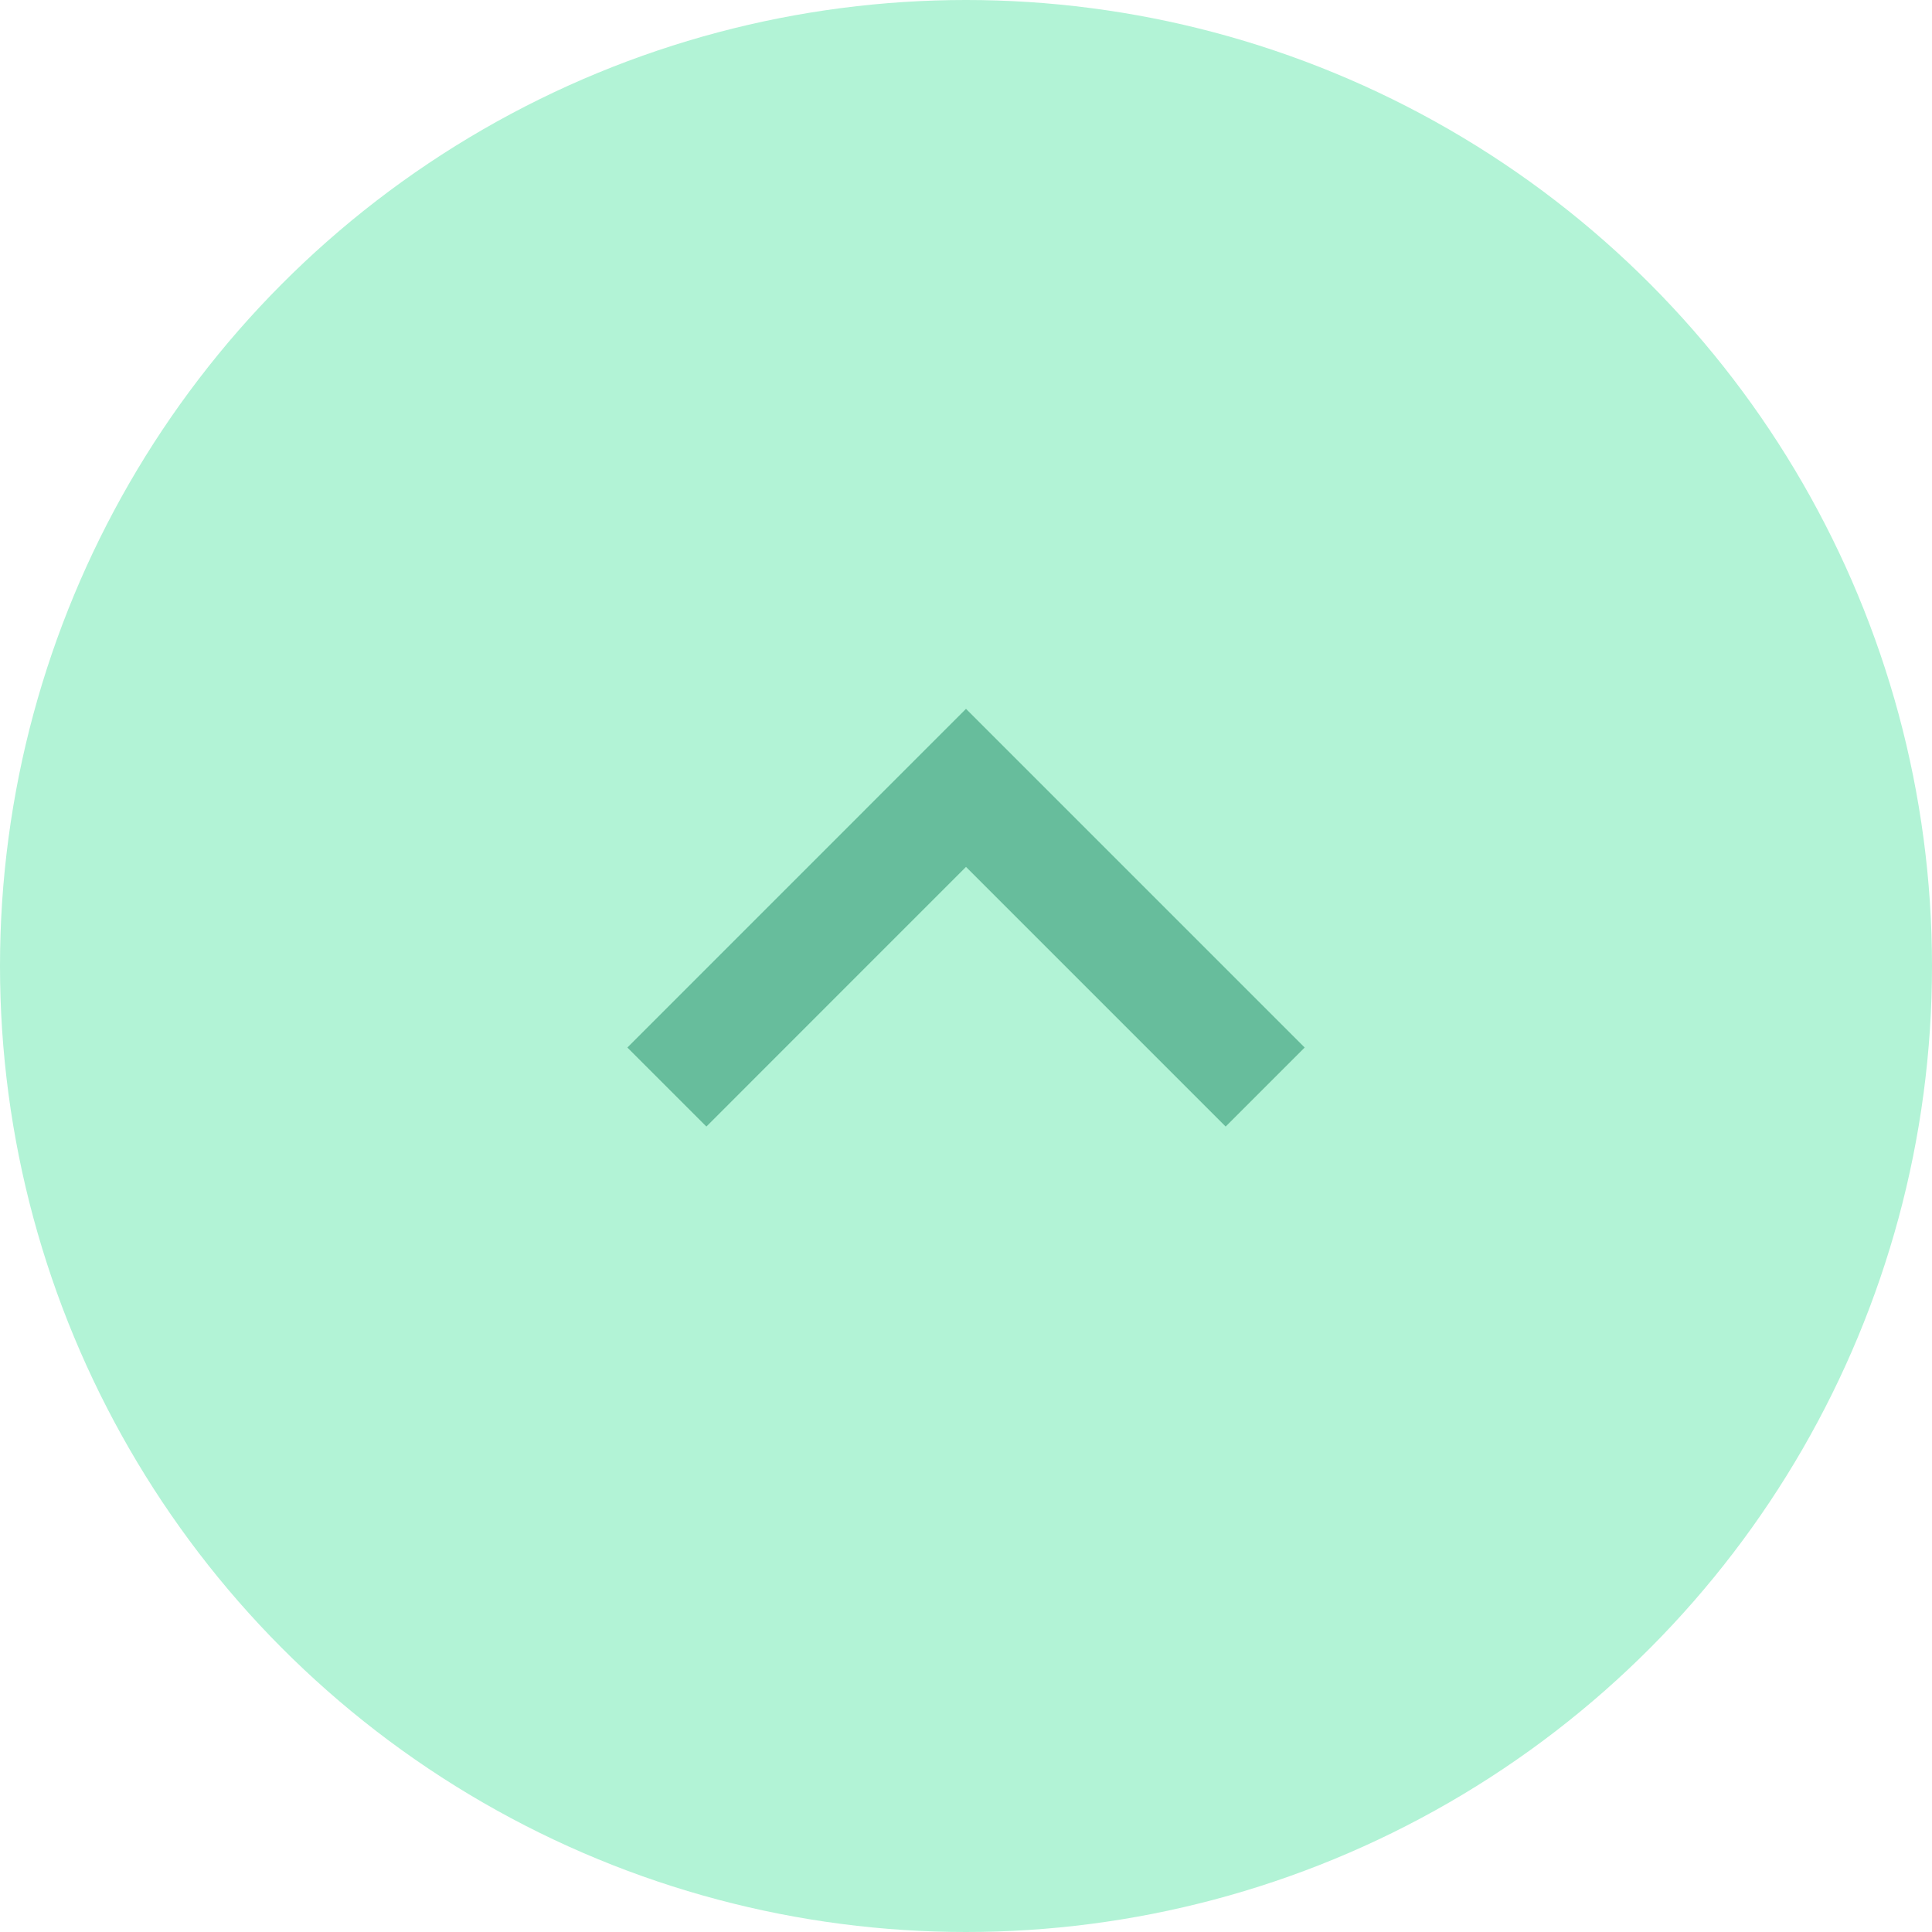
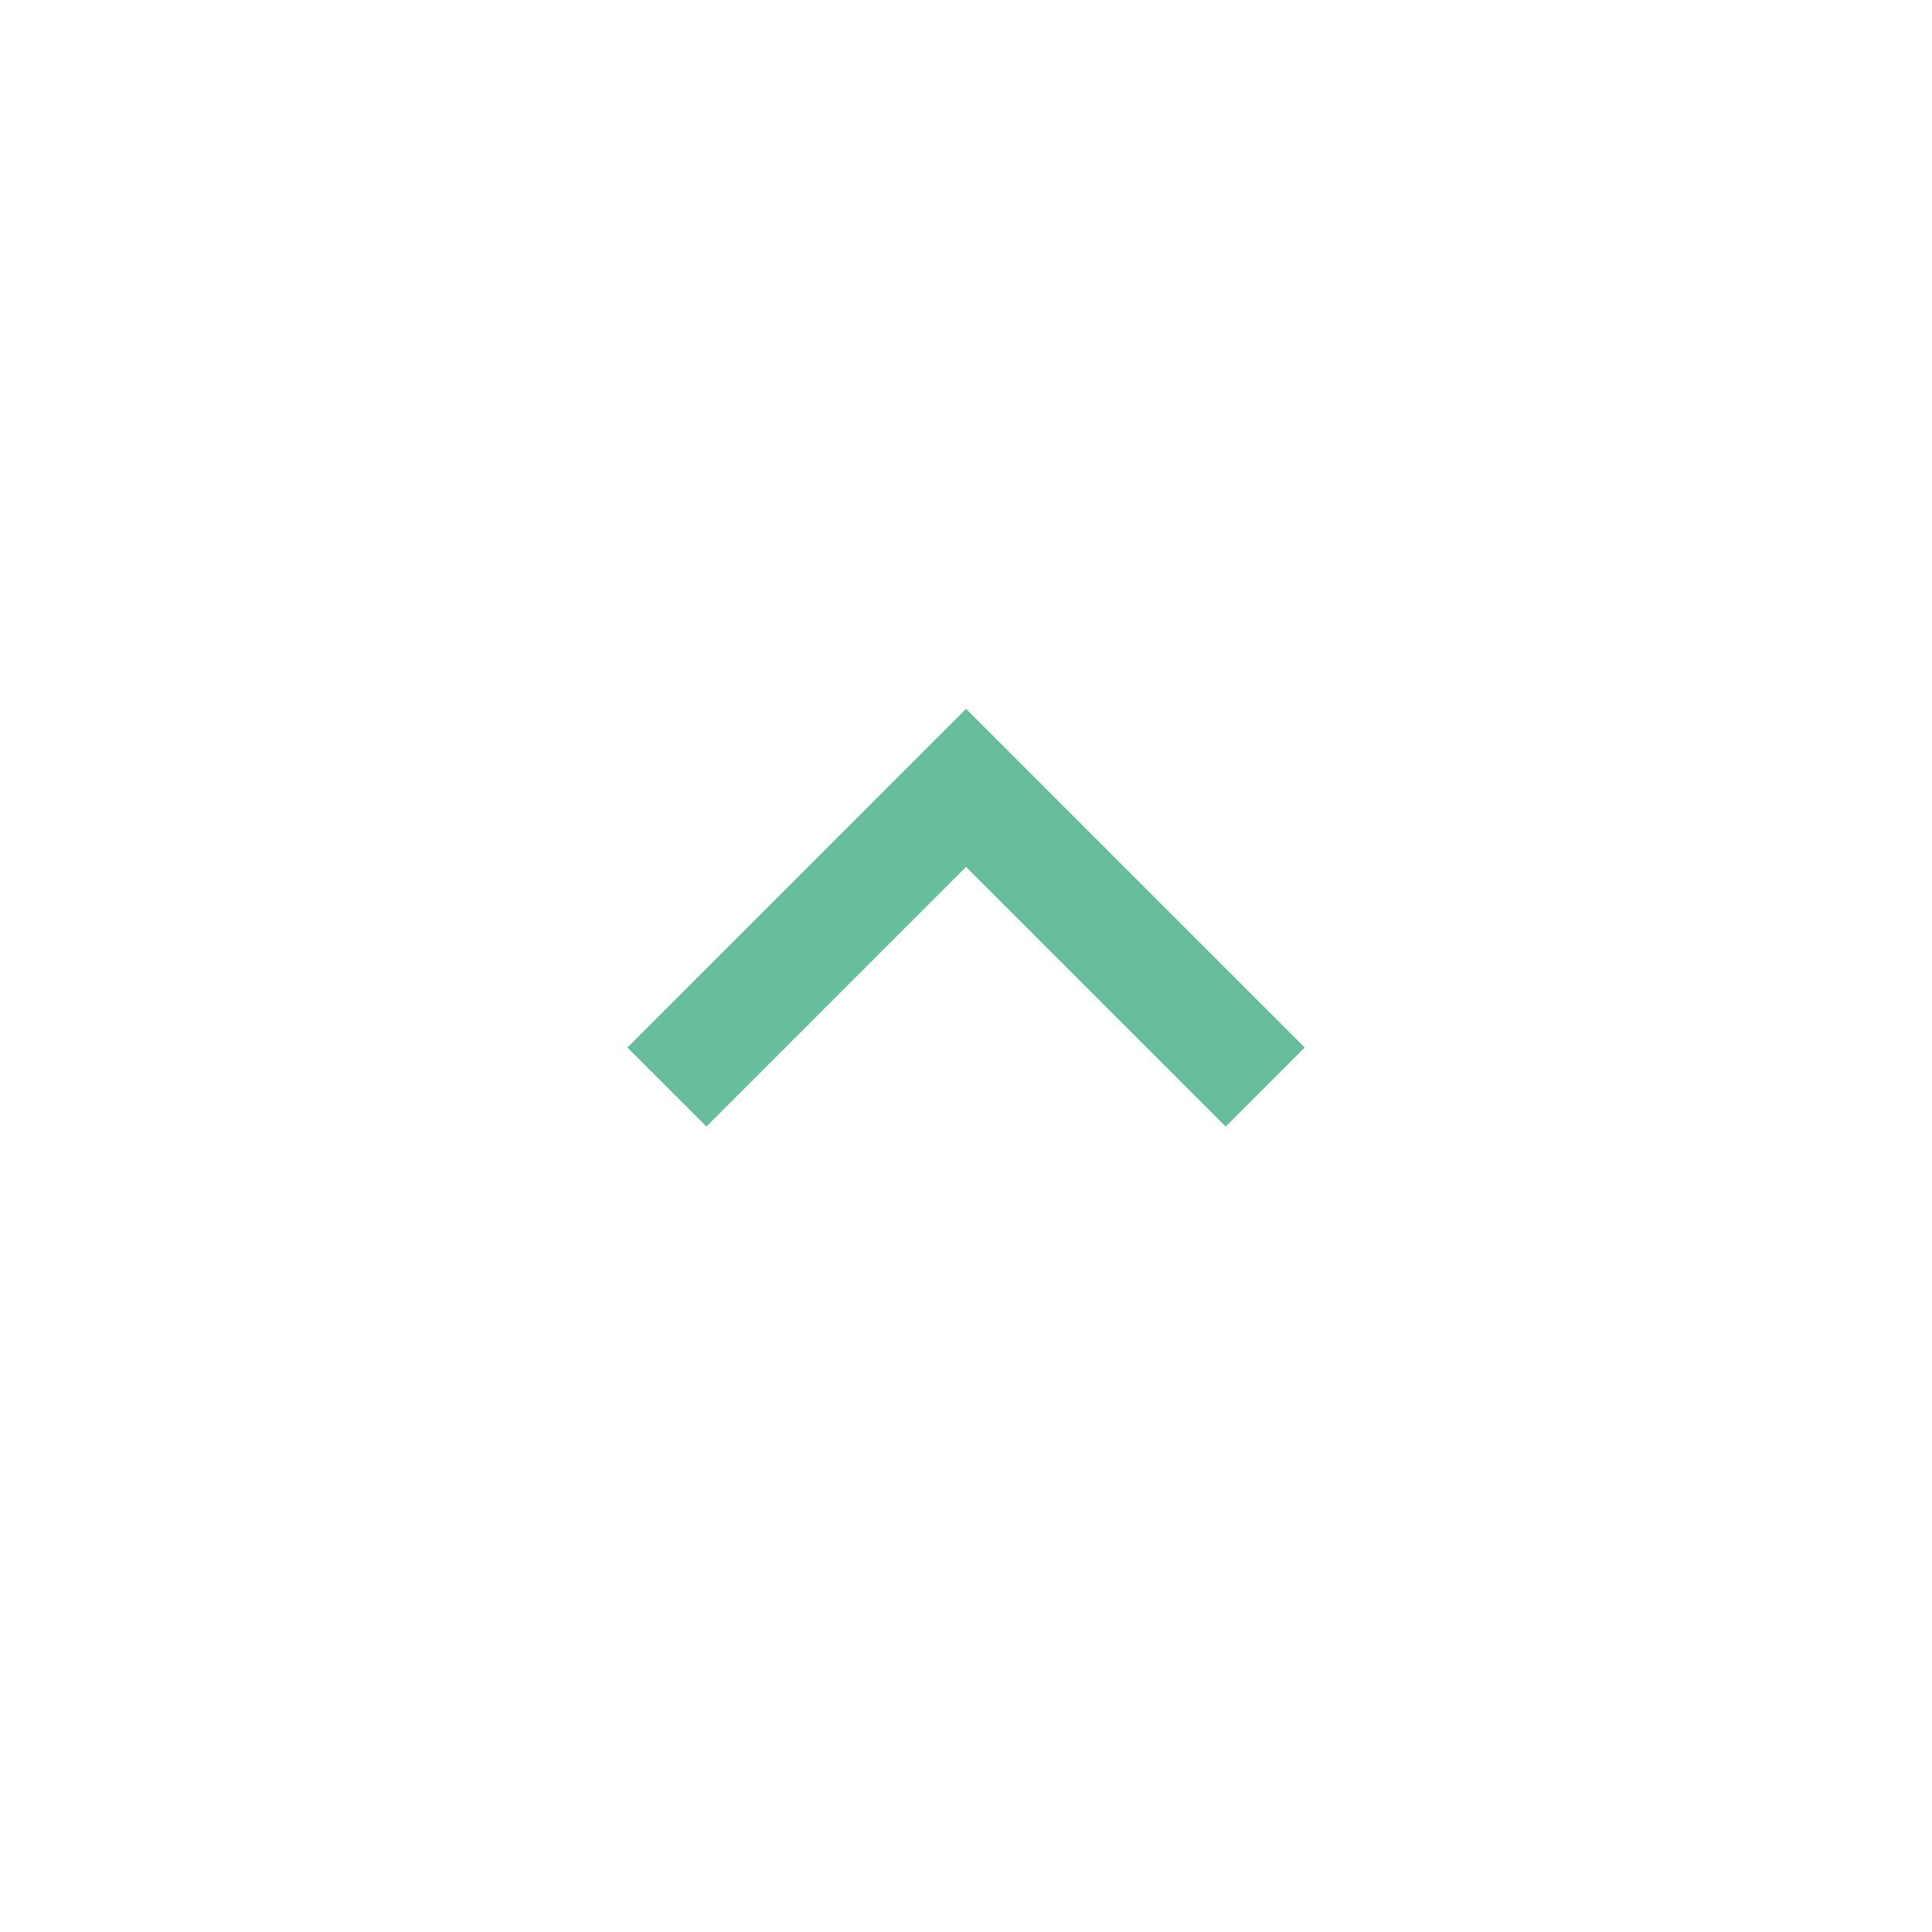
<svg xmlns="http://www.w3.org/2000/svg" id="Expand_less" data-name="Expand less" width="40" height="40" viewBox="0 0 40 40">
  <g id="No">
-     <circle id="Ellipse_111" data-name="Ellipse 111" cx="20" cy="20" r="20" fill="#b2f3d6" />
-   </g>
-   <path id="expand_more_FILL0_wght400_GRAD0_opsz24" d="M7.012,8.648,0,1.636,1.636,0,7.012,5.376,12.387,0l1.636,1.636Z" transform="translate(27.012 23.324) rotate(180)" fill="#67bd9c" />
+     </g>
+   <path id="expand_more_FILL0_wght400_GRAD0_opsz24" d="M7.012,8.648,0,1.636,1.636,0,7.012,5.376,12.387,0l1.636,1.636" transform="translate(27.012 23.324) rotate(180)" fill="#67bd9c" />
</svg>